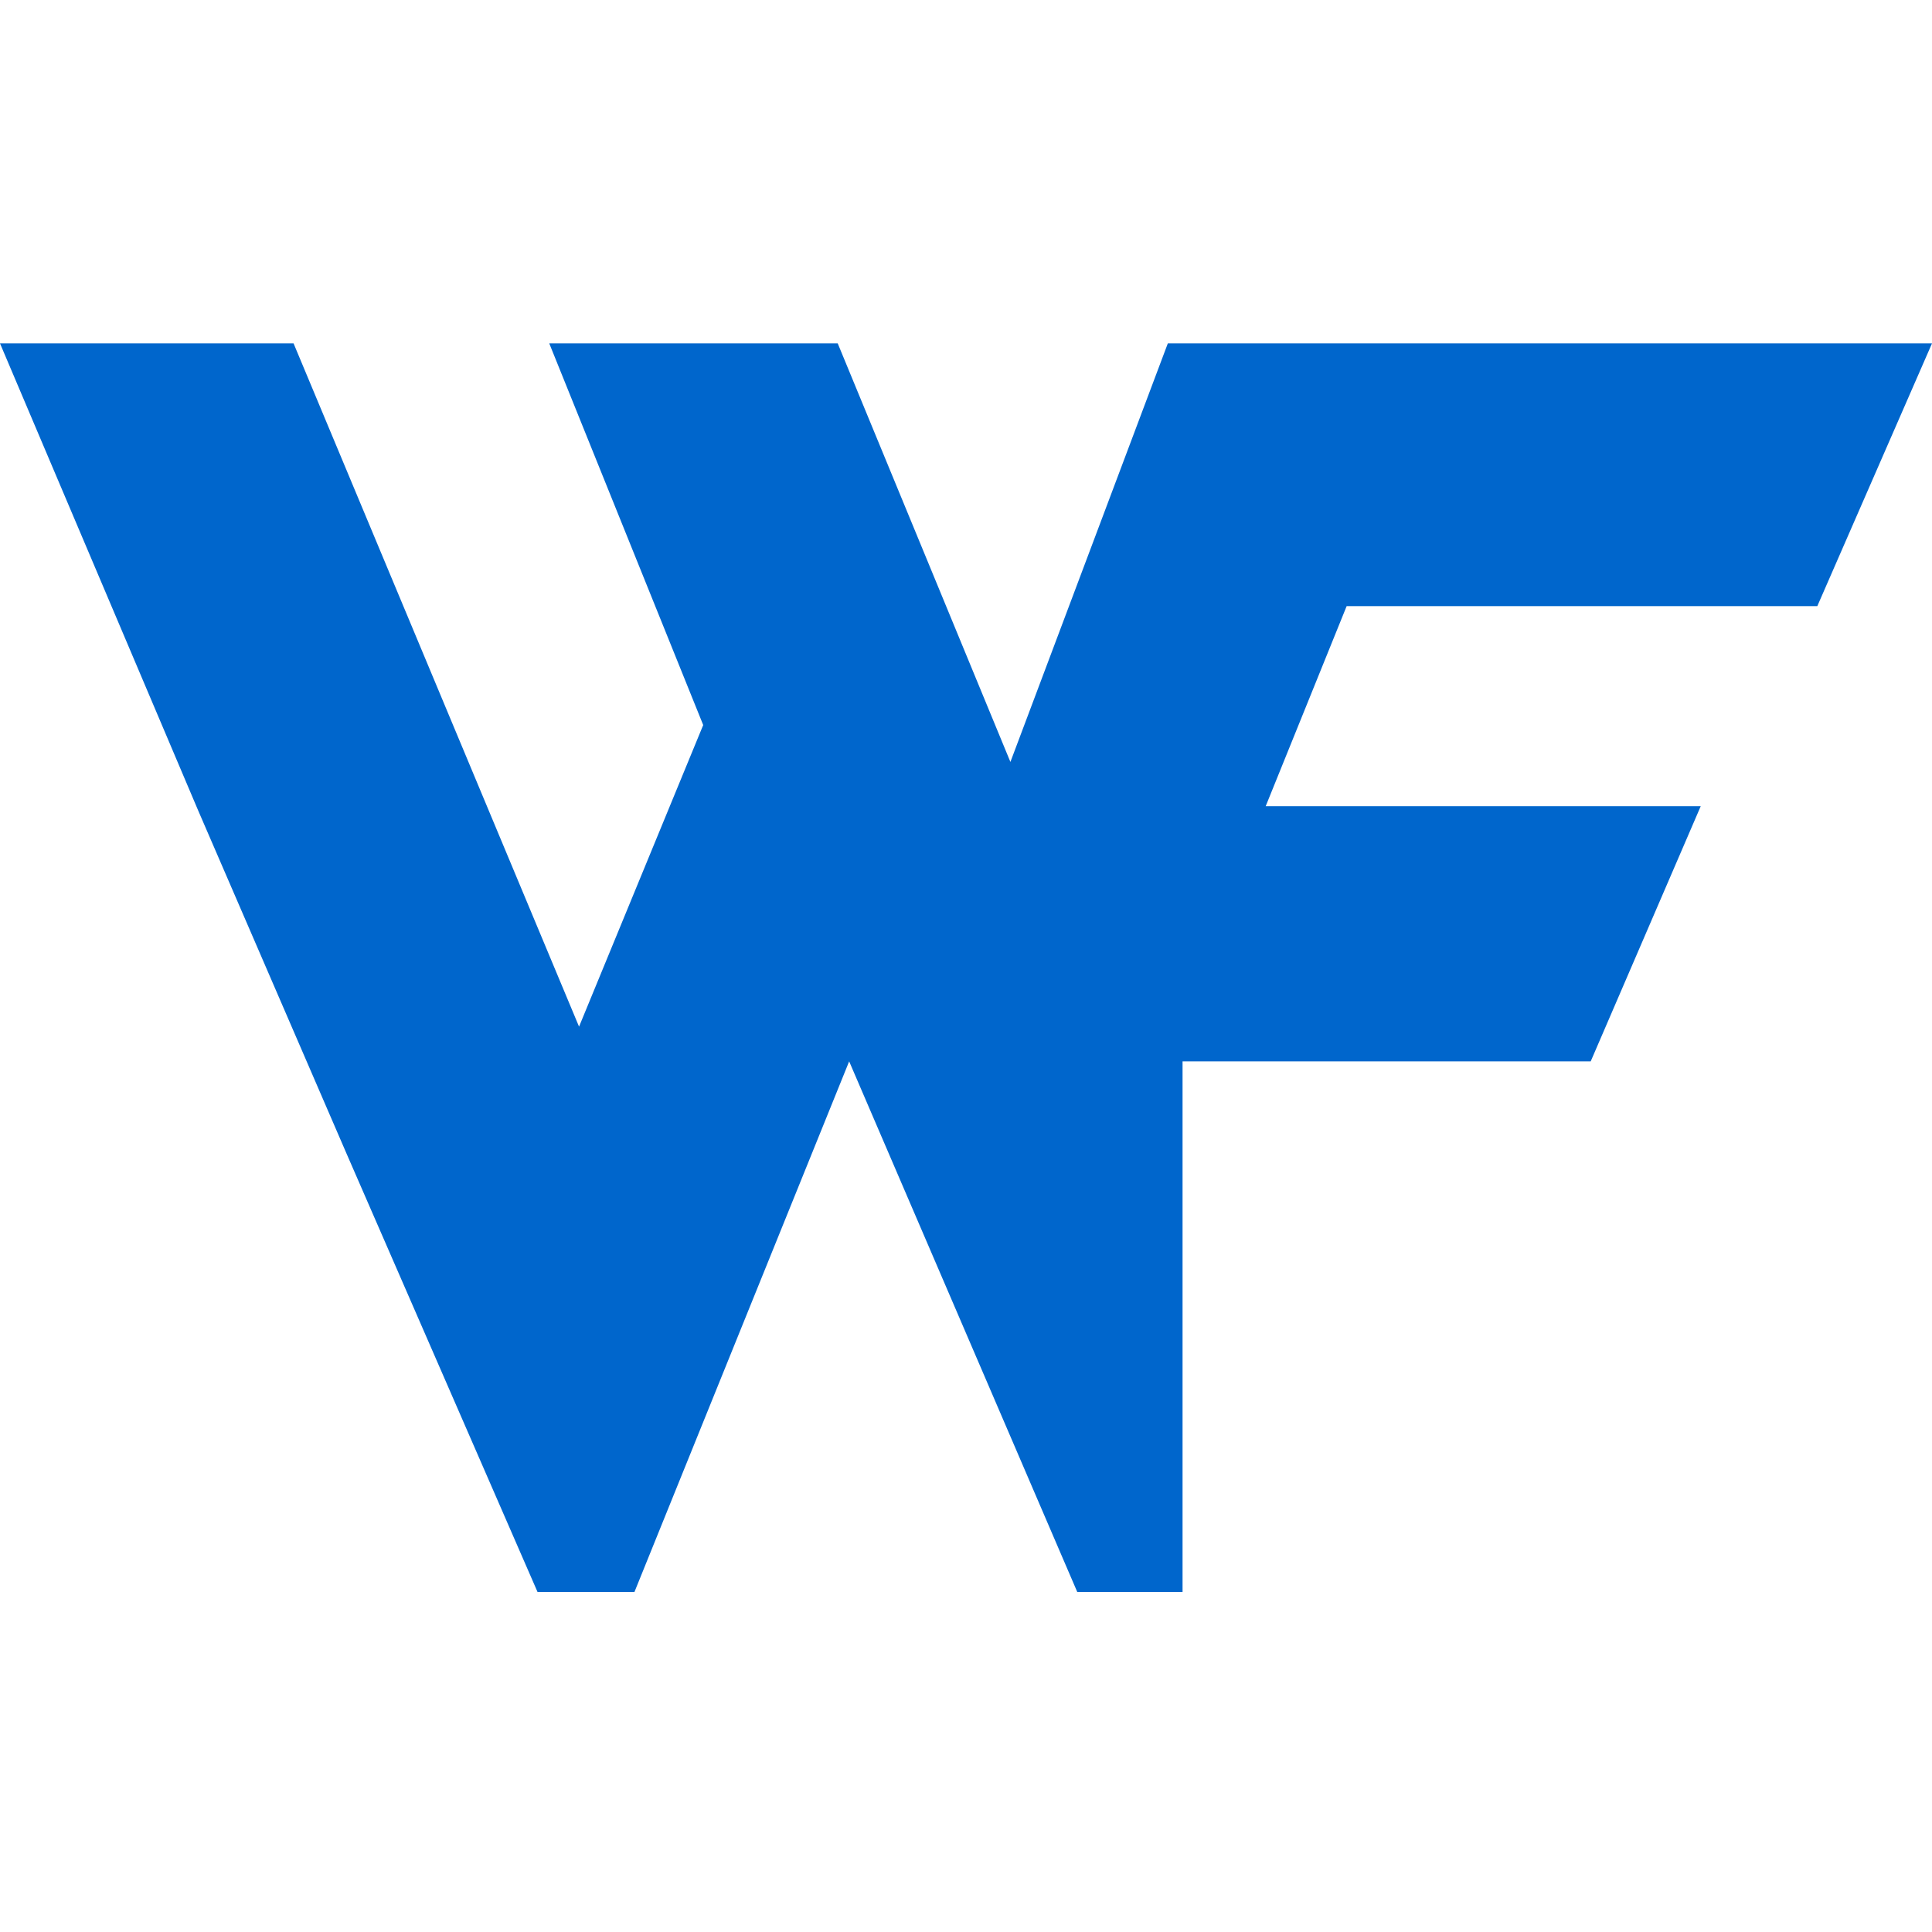
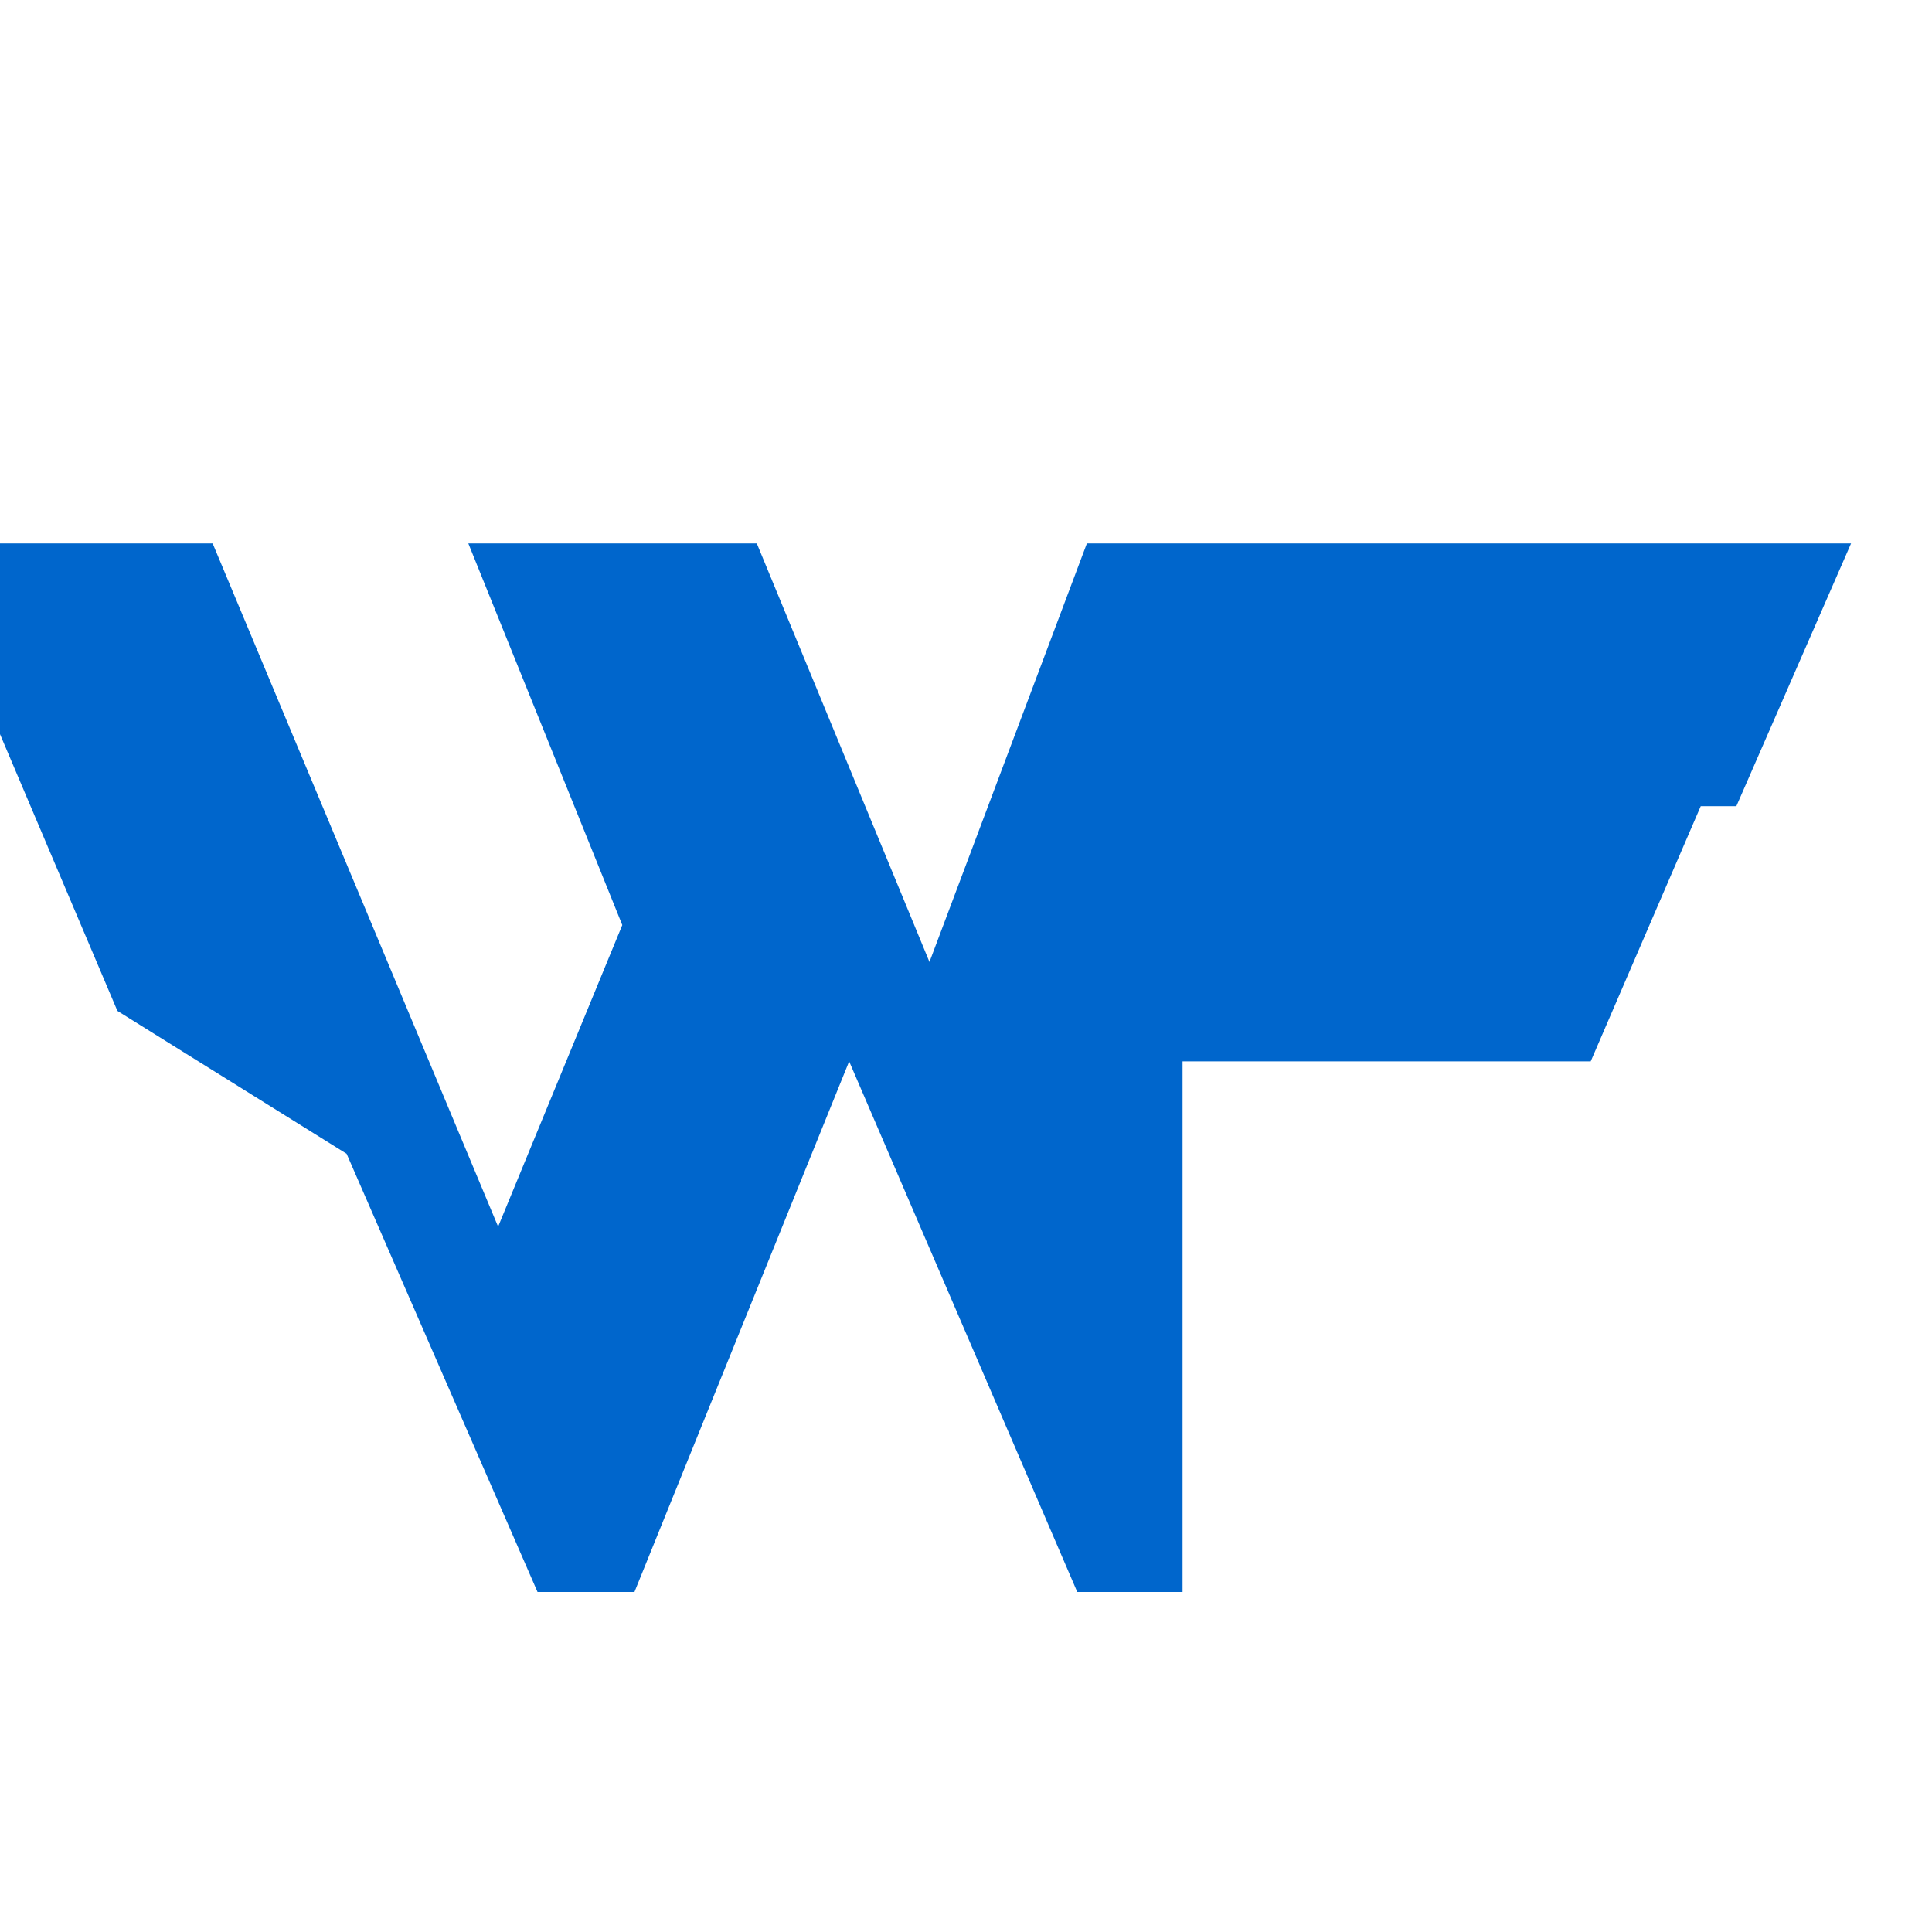
<svg xmlns="http://www.w3.org/2000/svg" width="100%" height="100%" viewBox="0 0 512 512" version="1.1" xml:space="preserve" style="fill-rule:evenodd;clip-rule:evenodd;stroke-linejoin:round;stroke-miterlimit:2;">
-   <path d="M91.855,305.762l50.595,116.124l25.687,-0l56.898,-140.612l60.449,140.612l27.905,-0l-0,-140.612l108.164,-0l29.162,-67.632l-115.29,0l21.448,-53.005l124.731,0l30.396,-69.633l-202.516,-0l-41.717,110.923l-45.761,-110.923l-76.447,-0l40.798,101.14l-32.904,79.928l-75.654,-181.068l-77.799,-0l52.559,123.885" style="fill:#06c;" />
+   <path d="M91.855,305.762l50.595,116.124l25.687,-0l56.898,-140.612l60.449,140.612l27.905,-0l-0,-140.612l108.164,-0l29.162,-67.632l-115.29,0l124.731,0l30.396,-69.633l-202.516,-0l-41.717,110.923l-45.761,-110.923l-76.447,-0l40.798,101.14l-32.904,79.928l-75.654,-181.068l-77.799,-0l52.559,123.885" style="fill:#06c;" />
</svg>